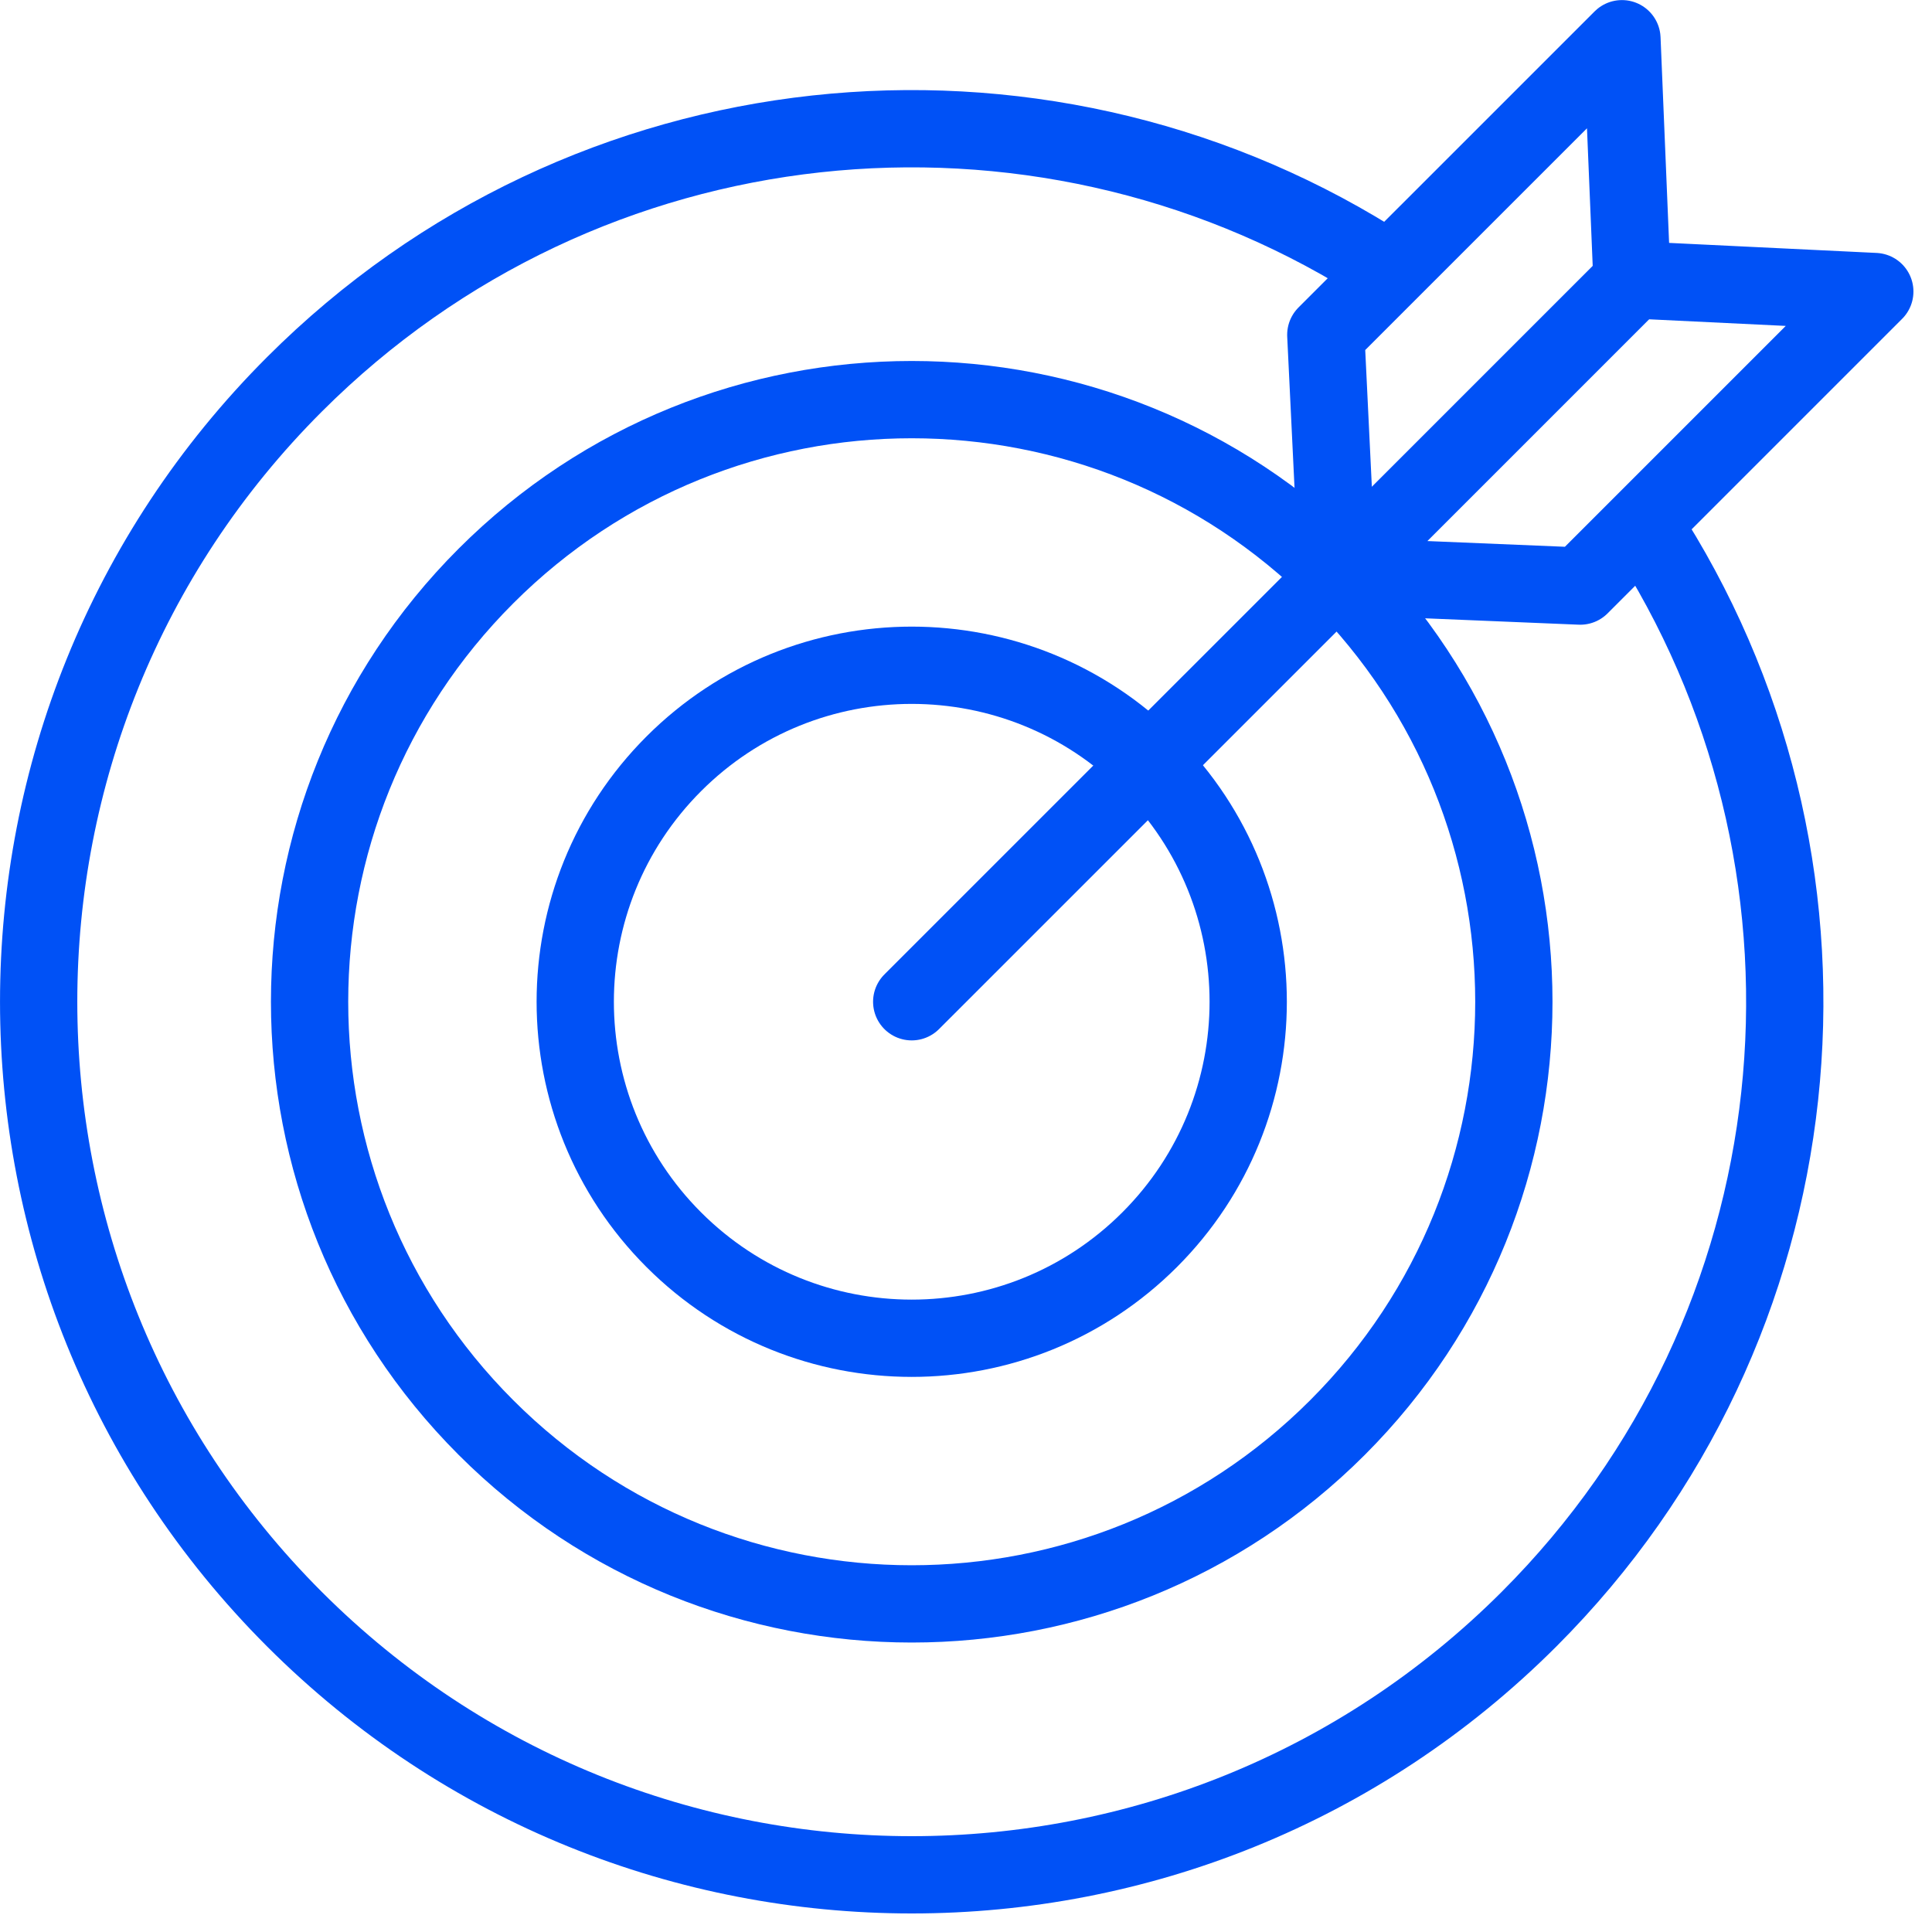
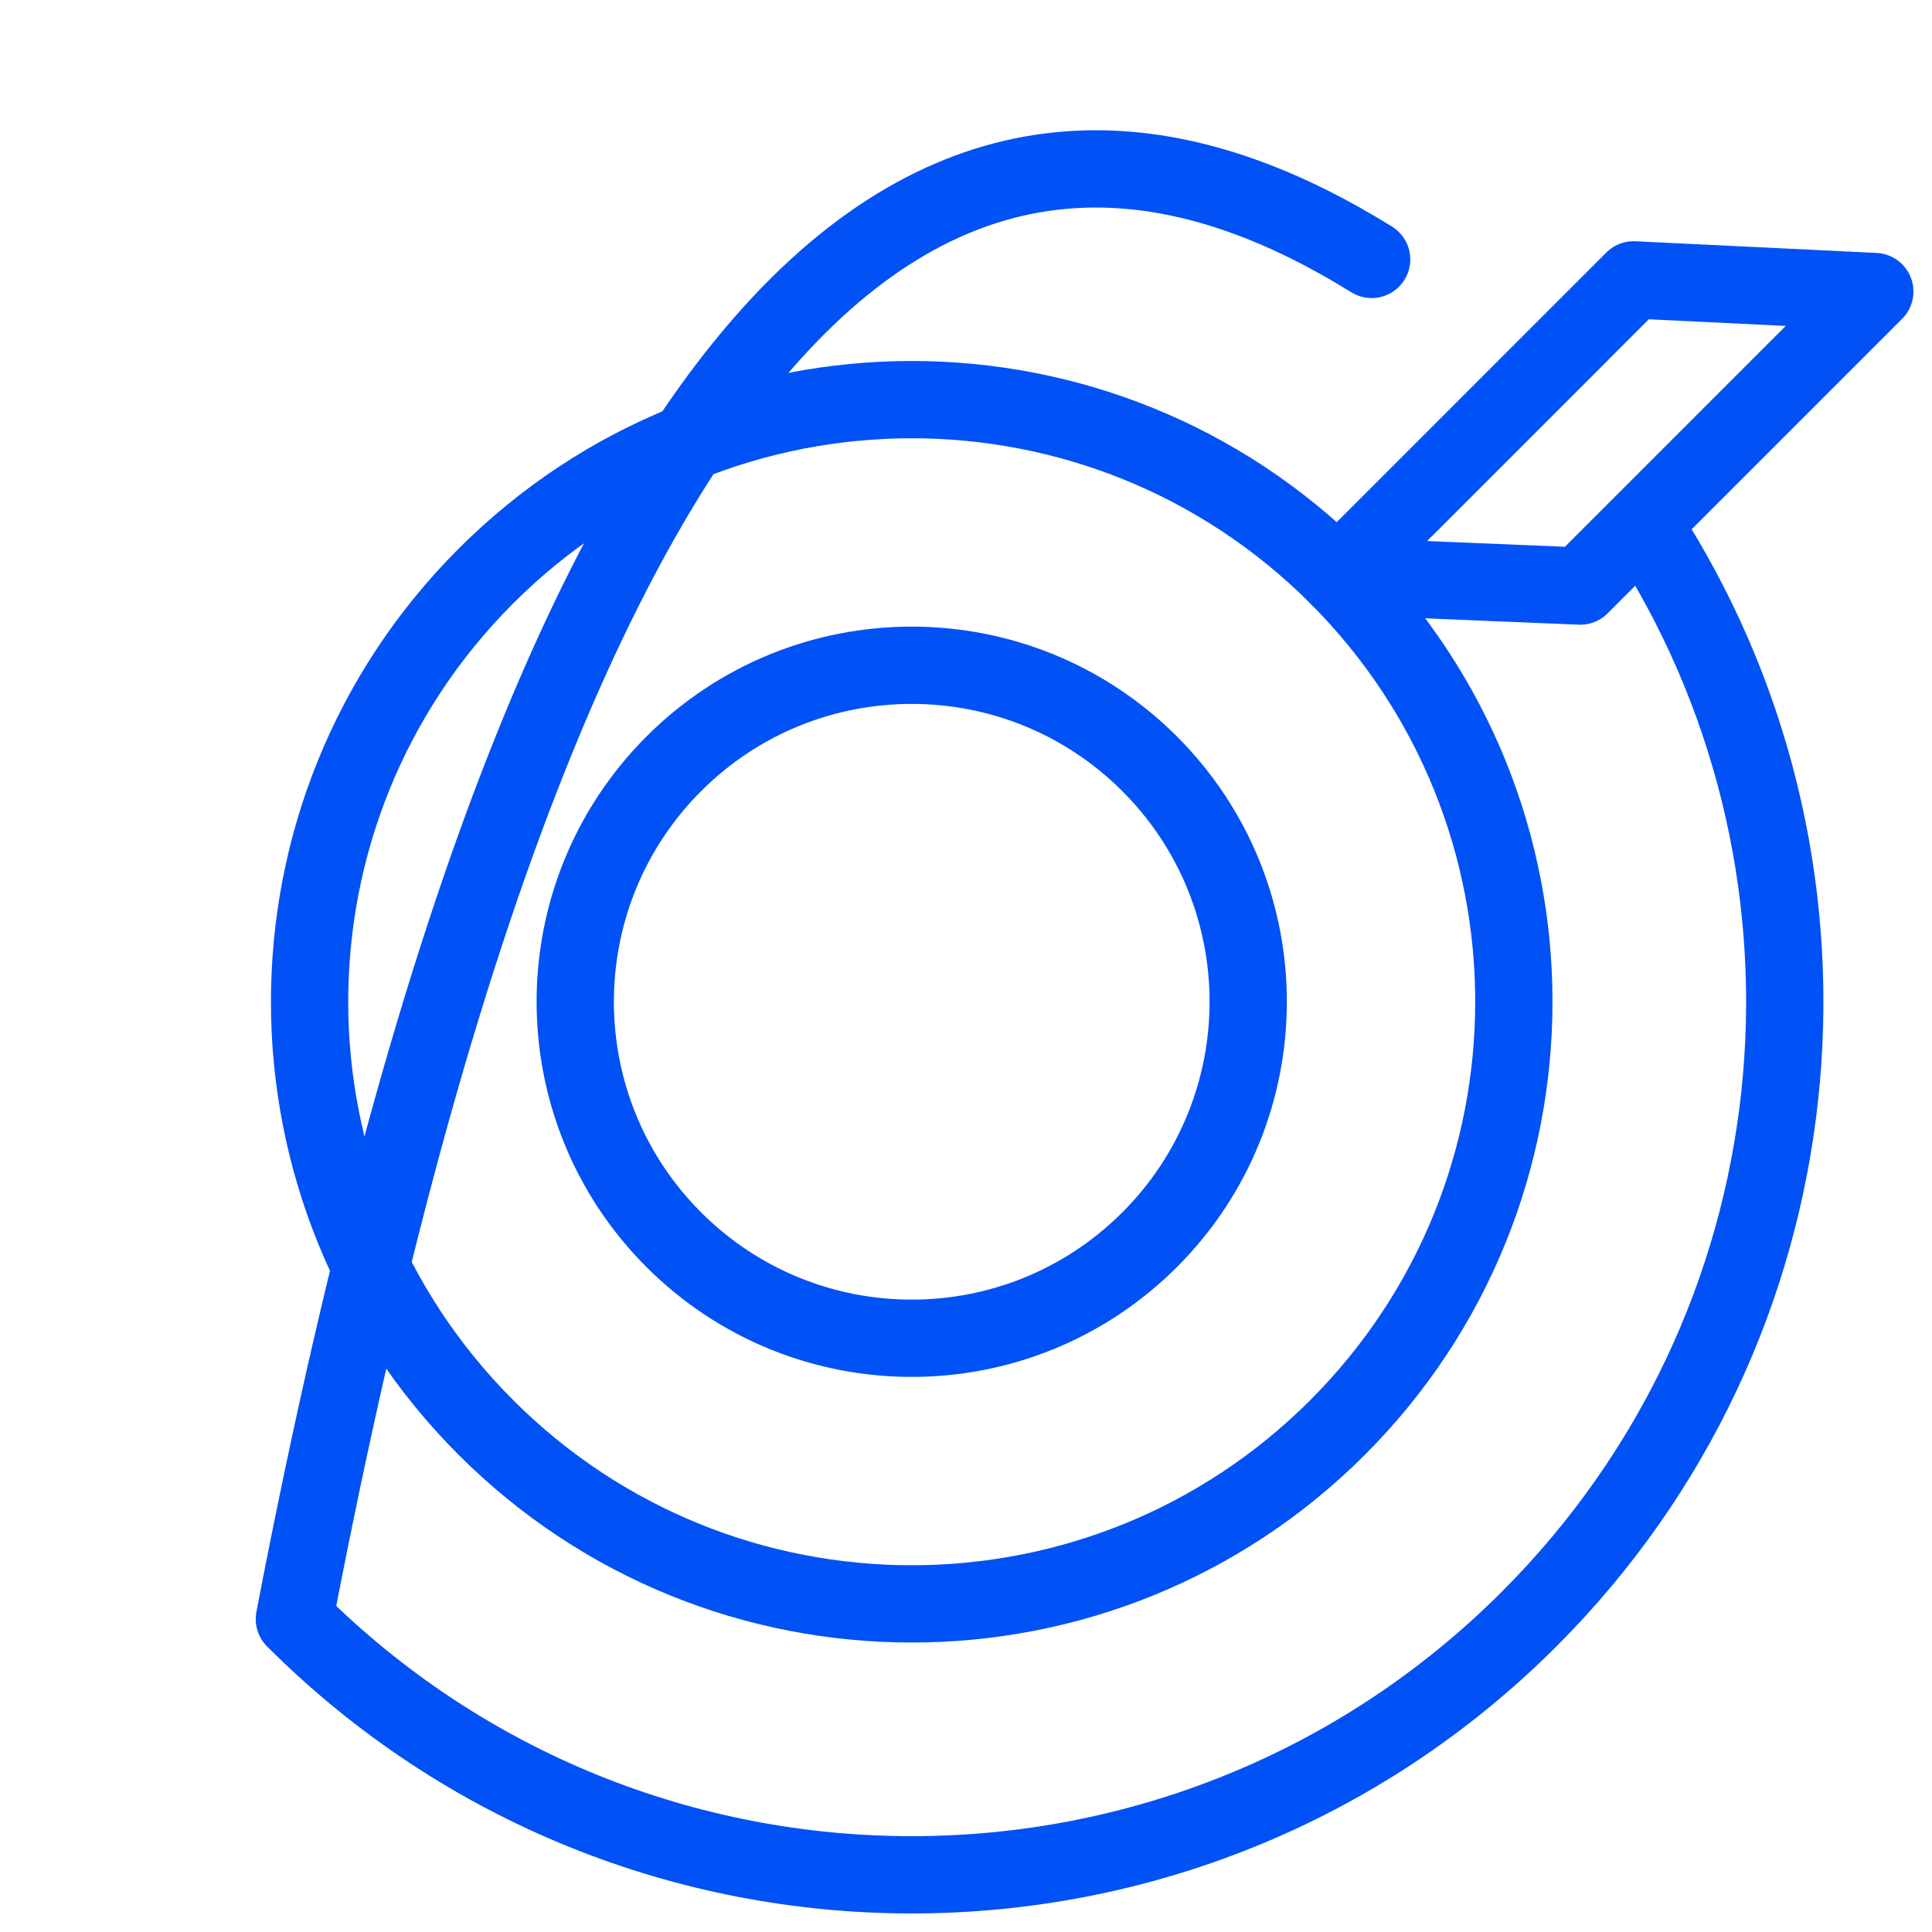
<svg xmlns="http://www.w3.org/2000/svg" width="49.521" height="49.52" viewBox="0.0 0.0 50.0 50.0" version="1.1">
  <title>Group 13</title>
  <g id="Home" stroke="none" stroke-width="1" fill="none" fill-rule="evenodd" stroke-linecap="round" stroke-linejoin="round">
    <g id="Home-Copy-4" transform="translate(-773, -2772.998)" stroke="#0051F6" stroke-width="2">
      <g id="Group-13" transform="translate(774, 2774)">
        <path d="M28.753,18.766 C32.154,22.167 32.154,27.681 28.753,31.082 C25.352,34.483 19.838,34.483 16.437,31.082 C13.037,27.681 13.037,22.167 16.437,18.766 C19.838,15.365 25.352,15.365 28.753,18.766 Z" id="Stroke-1" />
        <path d="M33.615,13.905 C39.7,19.991 39.7,29.857 33.615,35.943 C27.529,42.029 17.662,42.029 11.576,35.943 C5.49,29.857 5.49,19.991 11.576,13.905 C17.662,7.819 27.529,7.819 33.615,13.905 Z" id="Stroke-3" />
-         <path d="M41.783,12.984 C47.22,21.704 46.15,33.324 38.573,40.901 C29.748,49.725 15.442,49.725 6.618,40.901 C-2.206,32.077 -2.206,17.77 6.618,8.947 C14.185,1.38 25.782,0.303 34.498,5.712" id="Stroke-5" />
-         <line x1="22.595" y1="24.924" x2="41.234" y2="6.286" id="Stroke-7" />
+         <path d="M41.783,12.984 C47.22,21.704 46.15,33.324 38.573,40.901 C29.748,49.725 15.442,49.725 6.618,40.901 C14.185,1.38 25.782,0.303 34.498,5.712" id="Stroke-5" />
        <polygon id="Stroke-9" points="41.278 6.241 40.042 7.477 33.615 13.905 39.897 14.166 47.52 6.543" />
-         <polygon id="Stroke-11" points="33.312 7.663 34.548 6.427 40.976 0 41.237 6.283 33.614 13.905" />
      </g>
    </g>
  </g>
</svg>